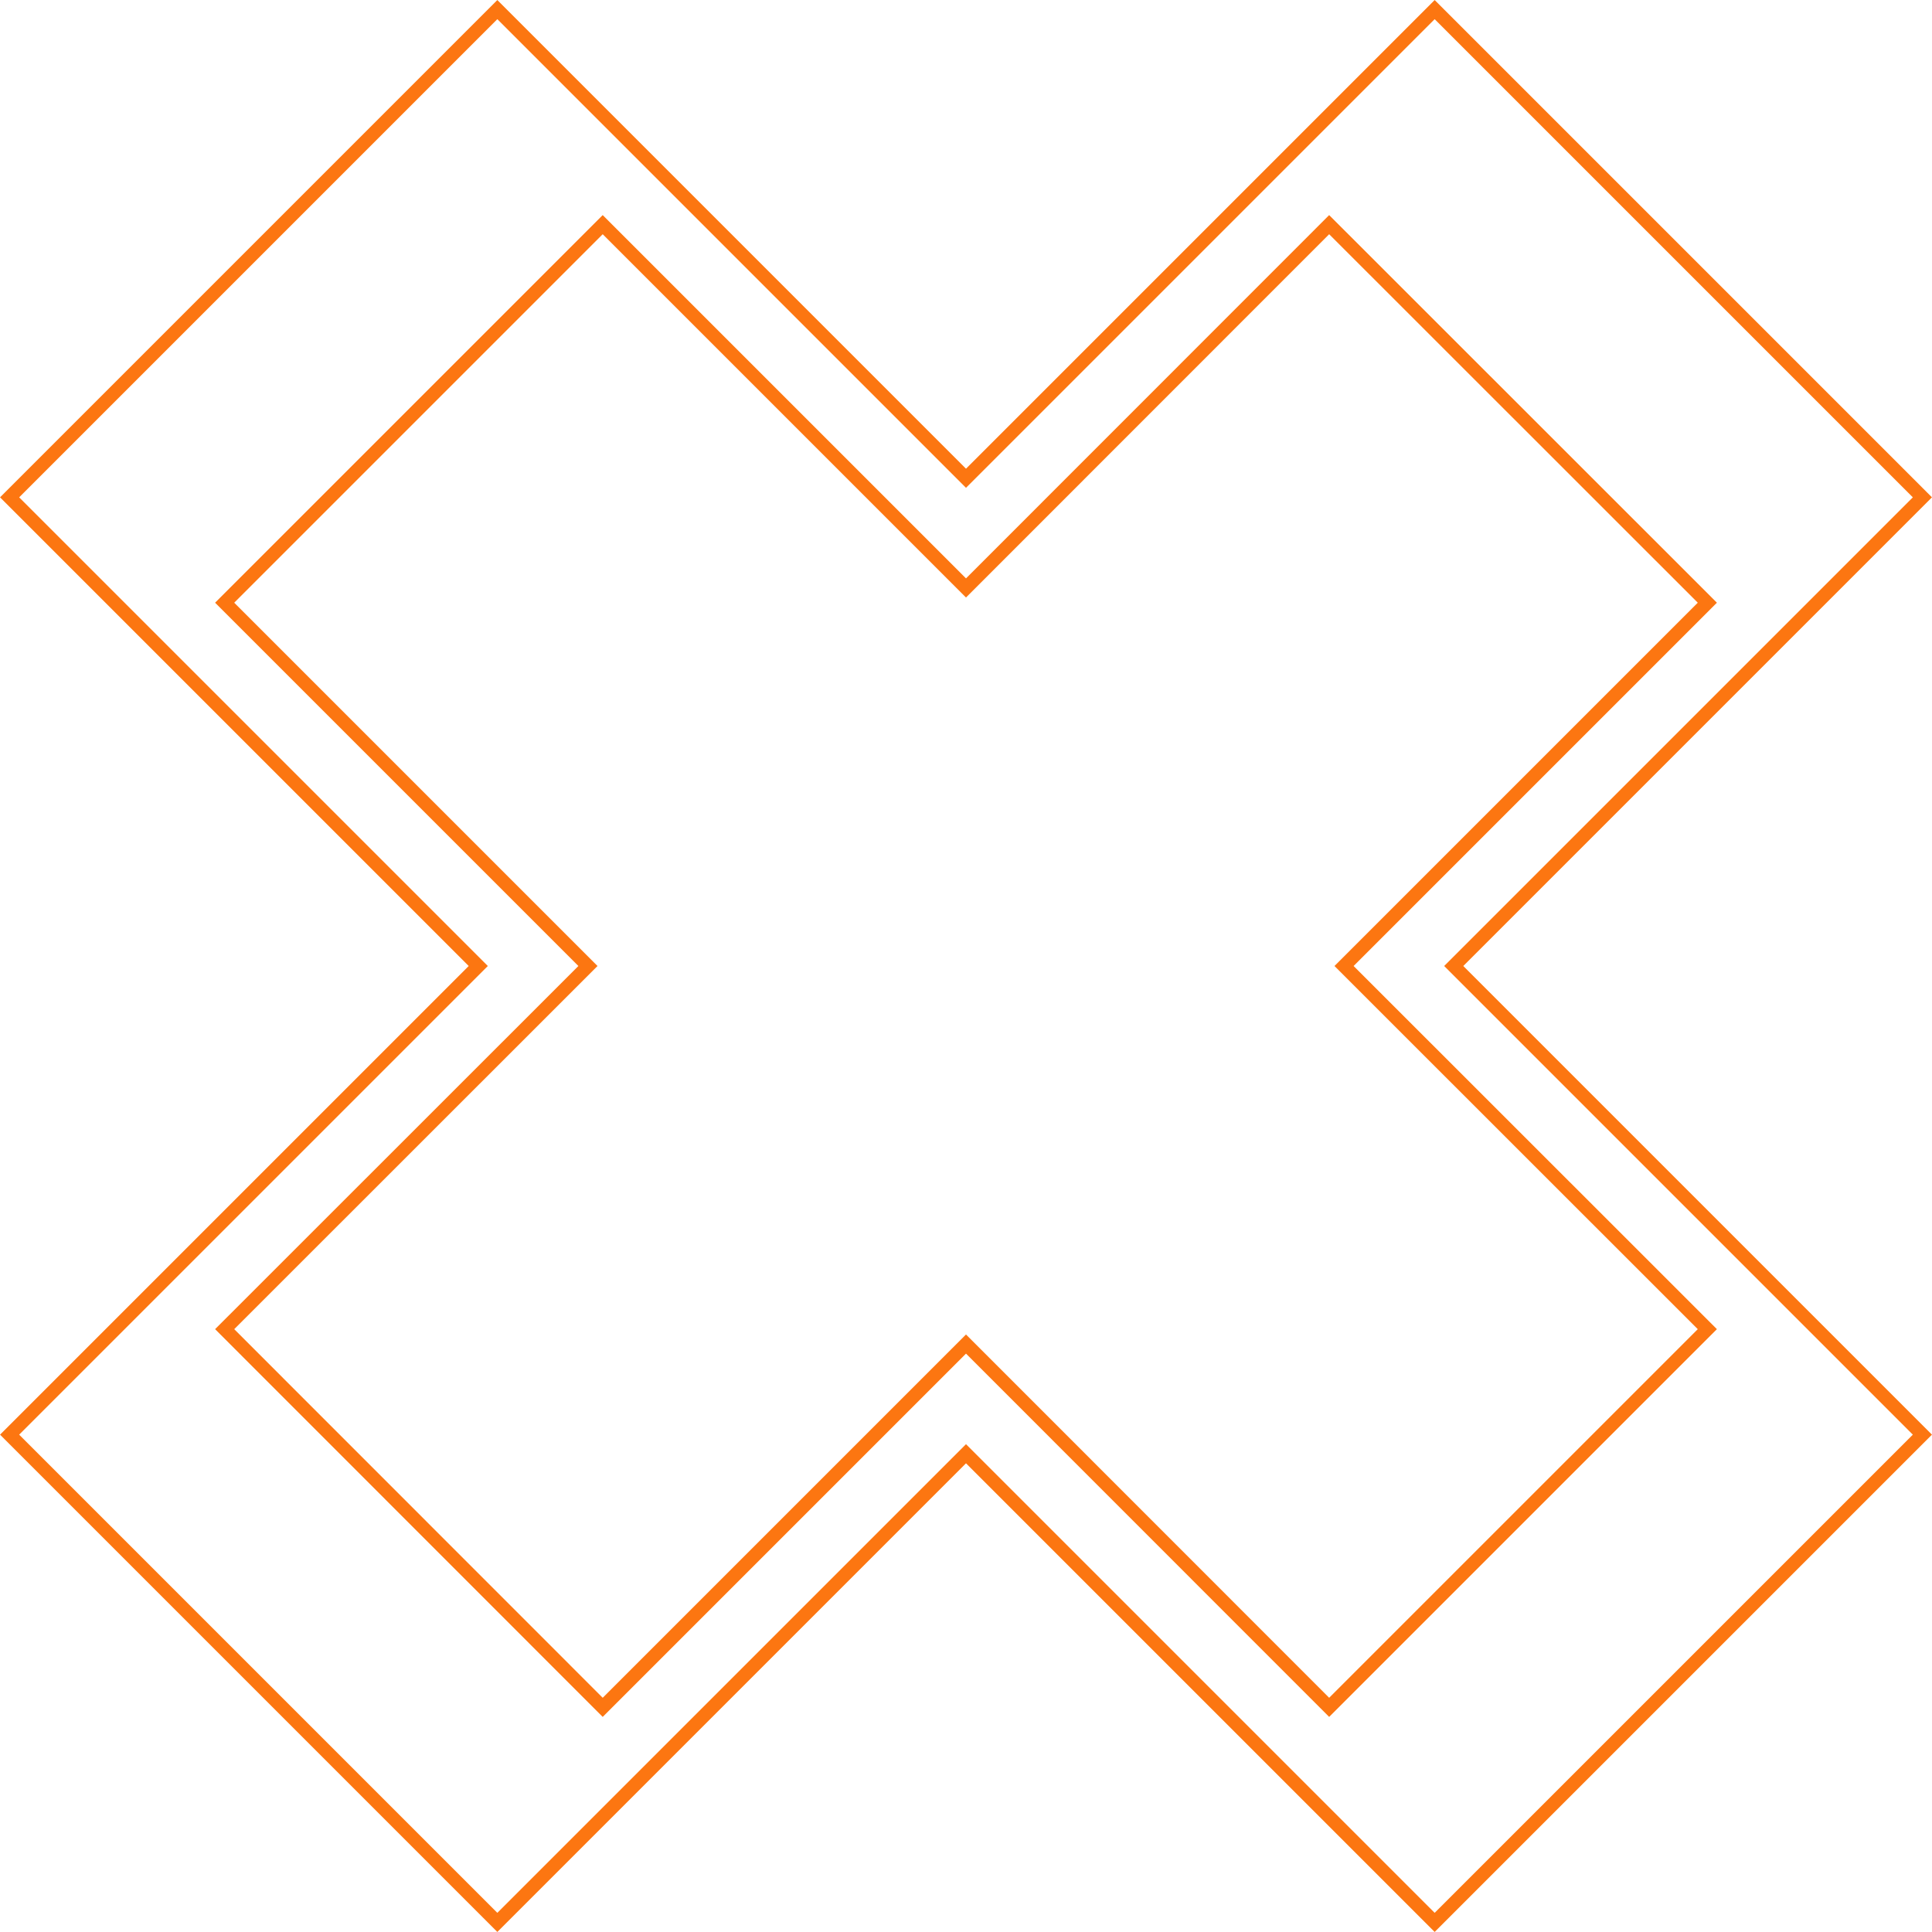
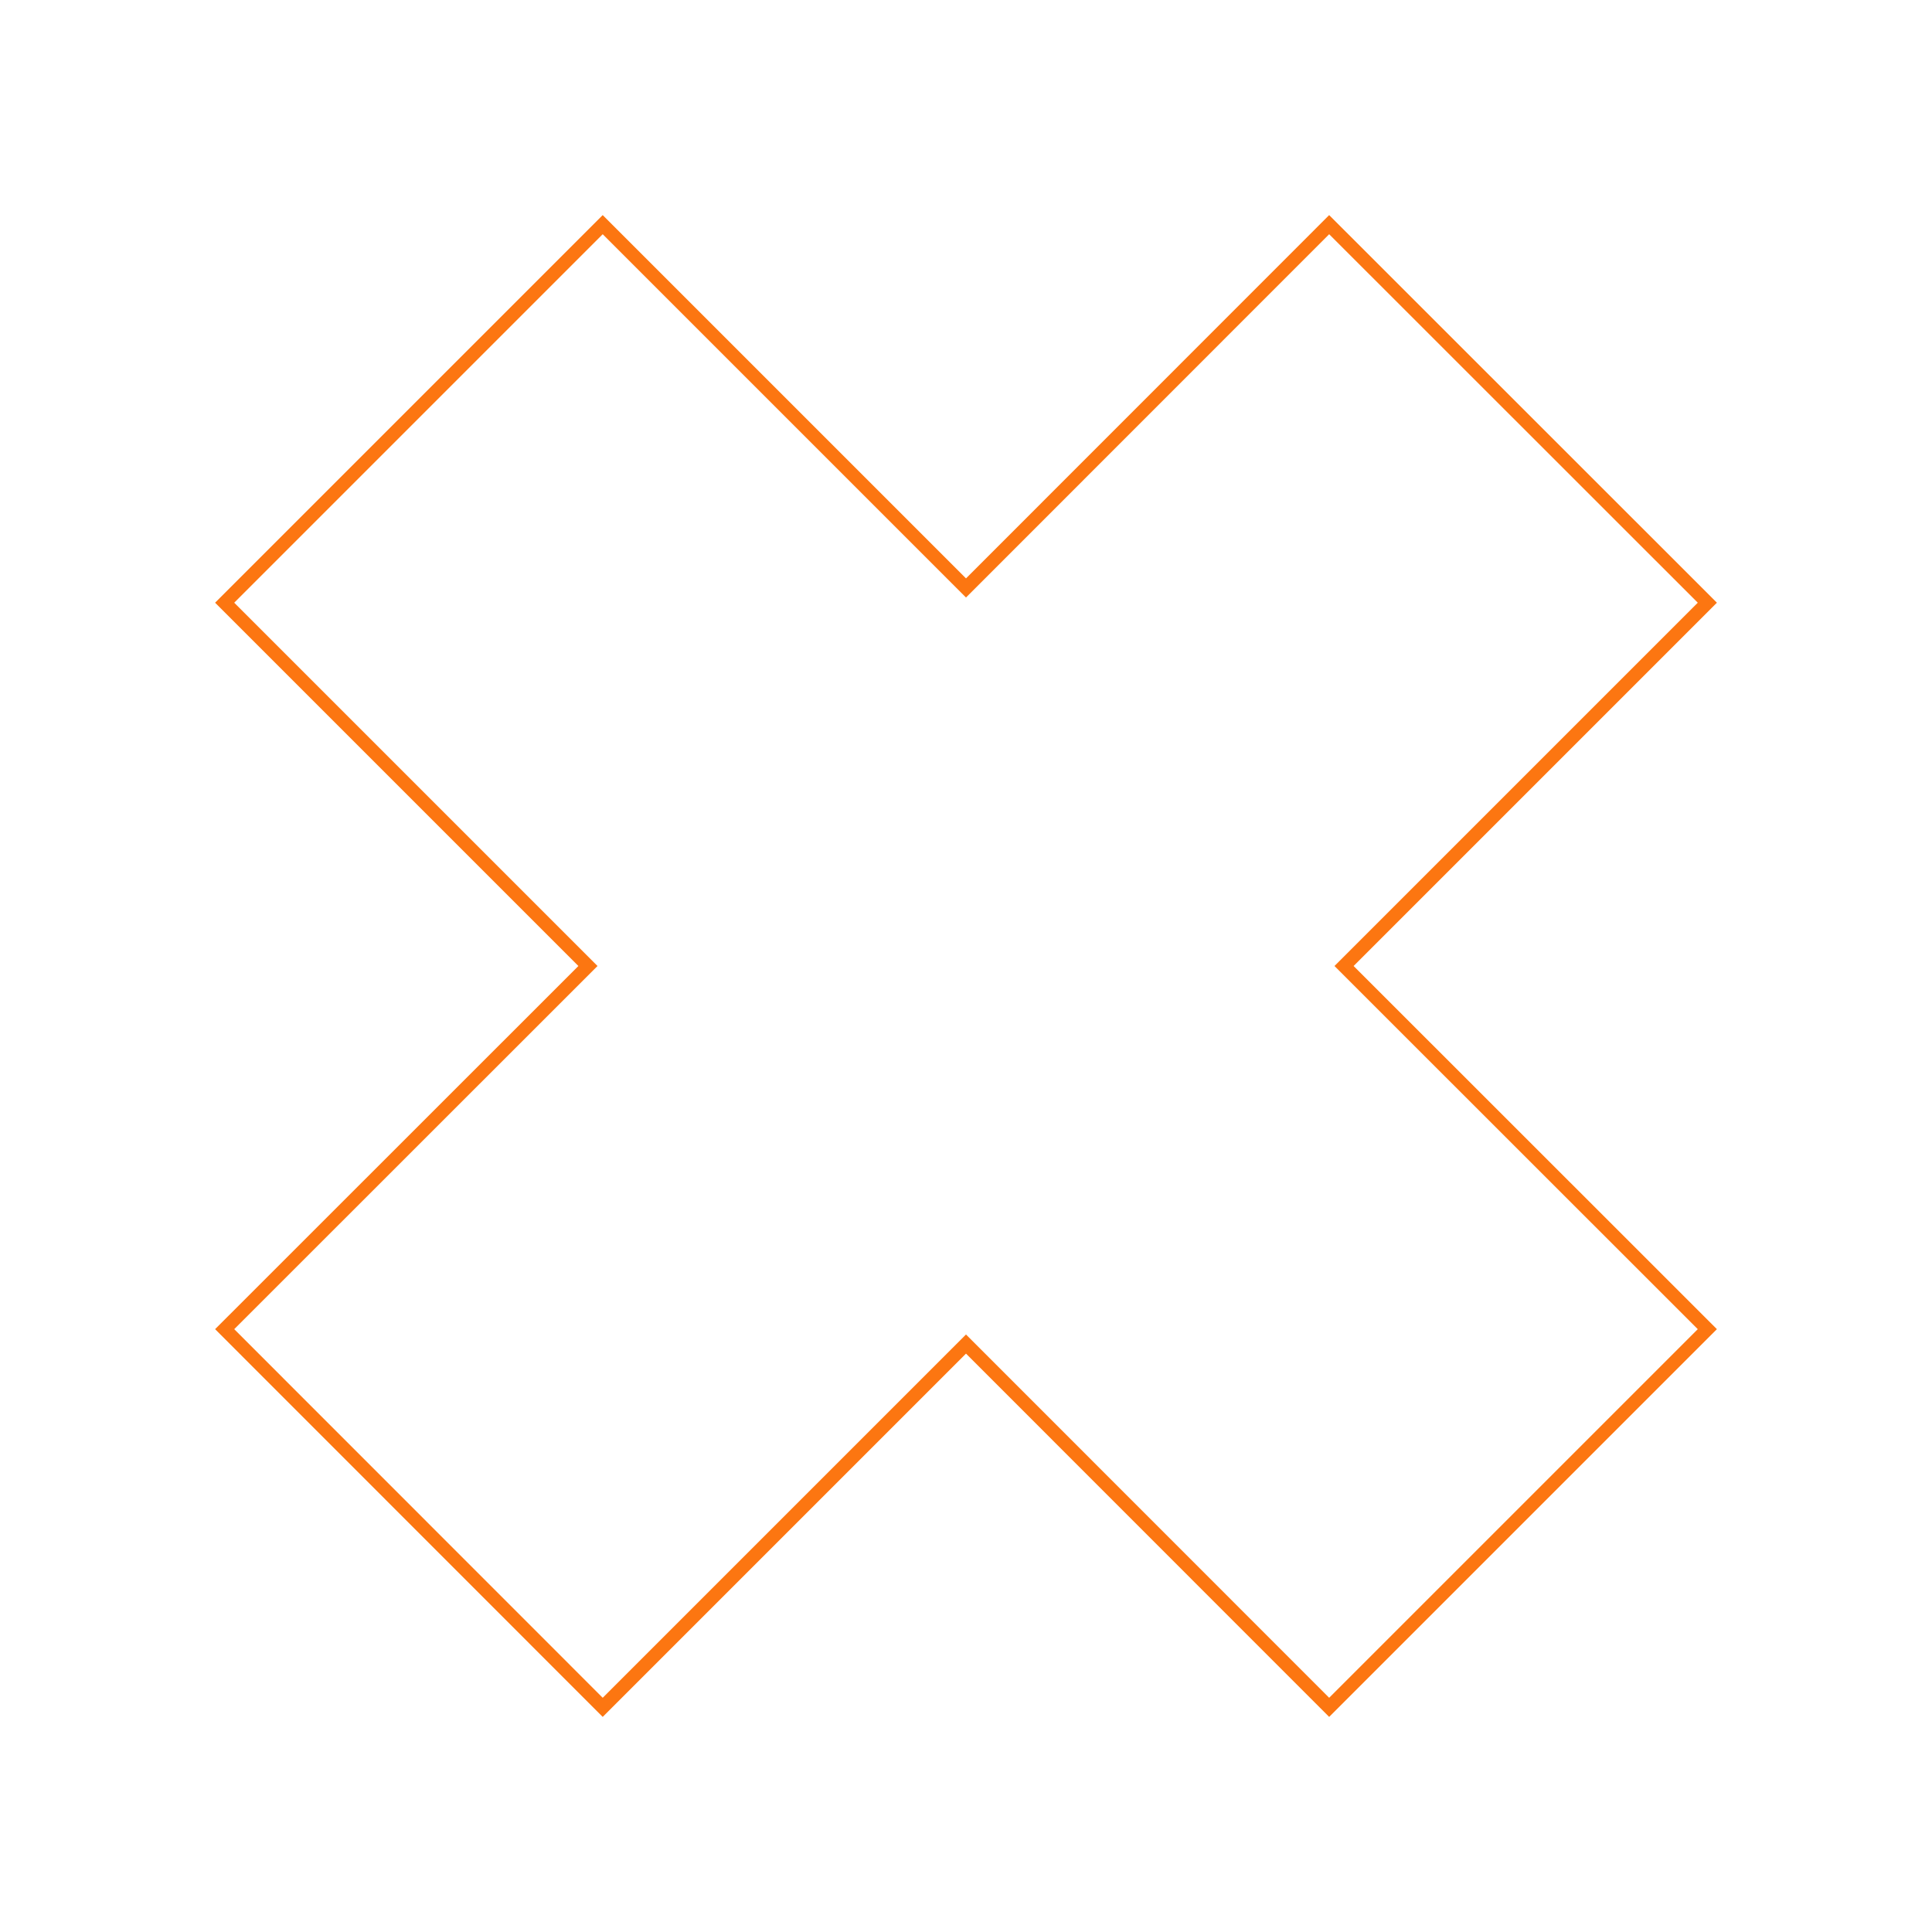
<svg xmlns="http://www.w3.org/2000/svg" id="_Слой_2" data-name="Слой 2" viewBox="0 0 142.84 142.84">
  <defs>
    <style> .cls-1 { fill: none; stroke: #fc7611; stroke-miterlimit: 10; } </style>
  </defs>
  <g id="OBJECTS">
    <g>
-       <polygon class="cls-1" points="71.42 35.36 36.77 .71 .71 36.77 35.36 71.42 .71 106.07 36.77 142.13 71.42 107.48 106.07 142.13 142.13 106.07 107.48 71.42 142.13 36.77 106.07 .71 71.42 35.36" />
      <polygon class="cls-1" points="71.42 43.47 44.56 16.61 16.61 44.56 43.47 71.42 16.61 98.27 44.56 126.23 71.42 99.37 98.27 126.23 126.23 98.27 99.37 71.42 126.23 44.56 98.27 16.61 71.42 43.47" />
    </g>
  </g>
</svg>